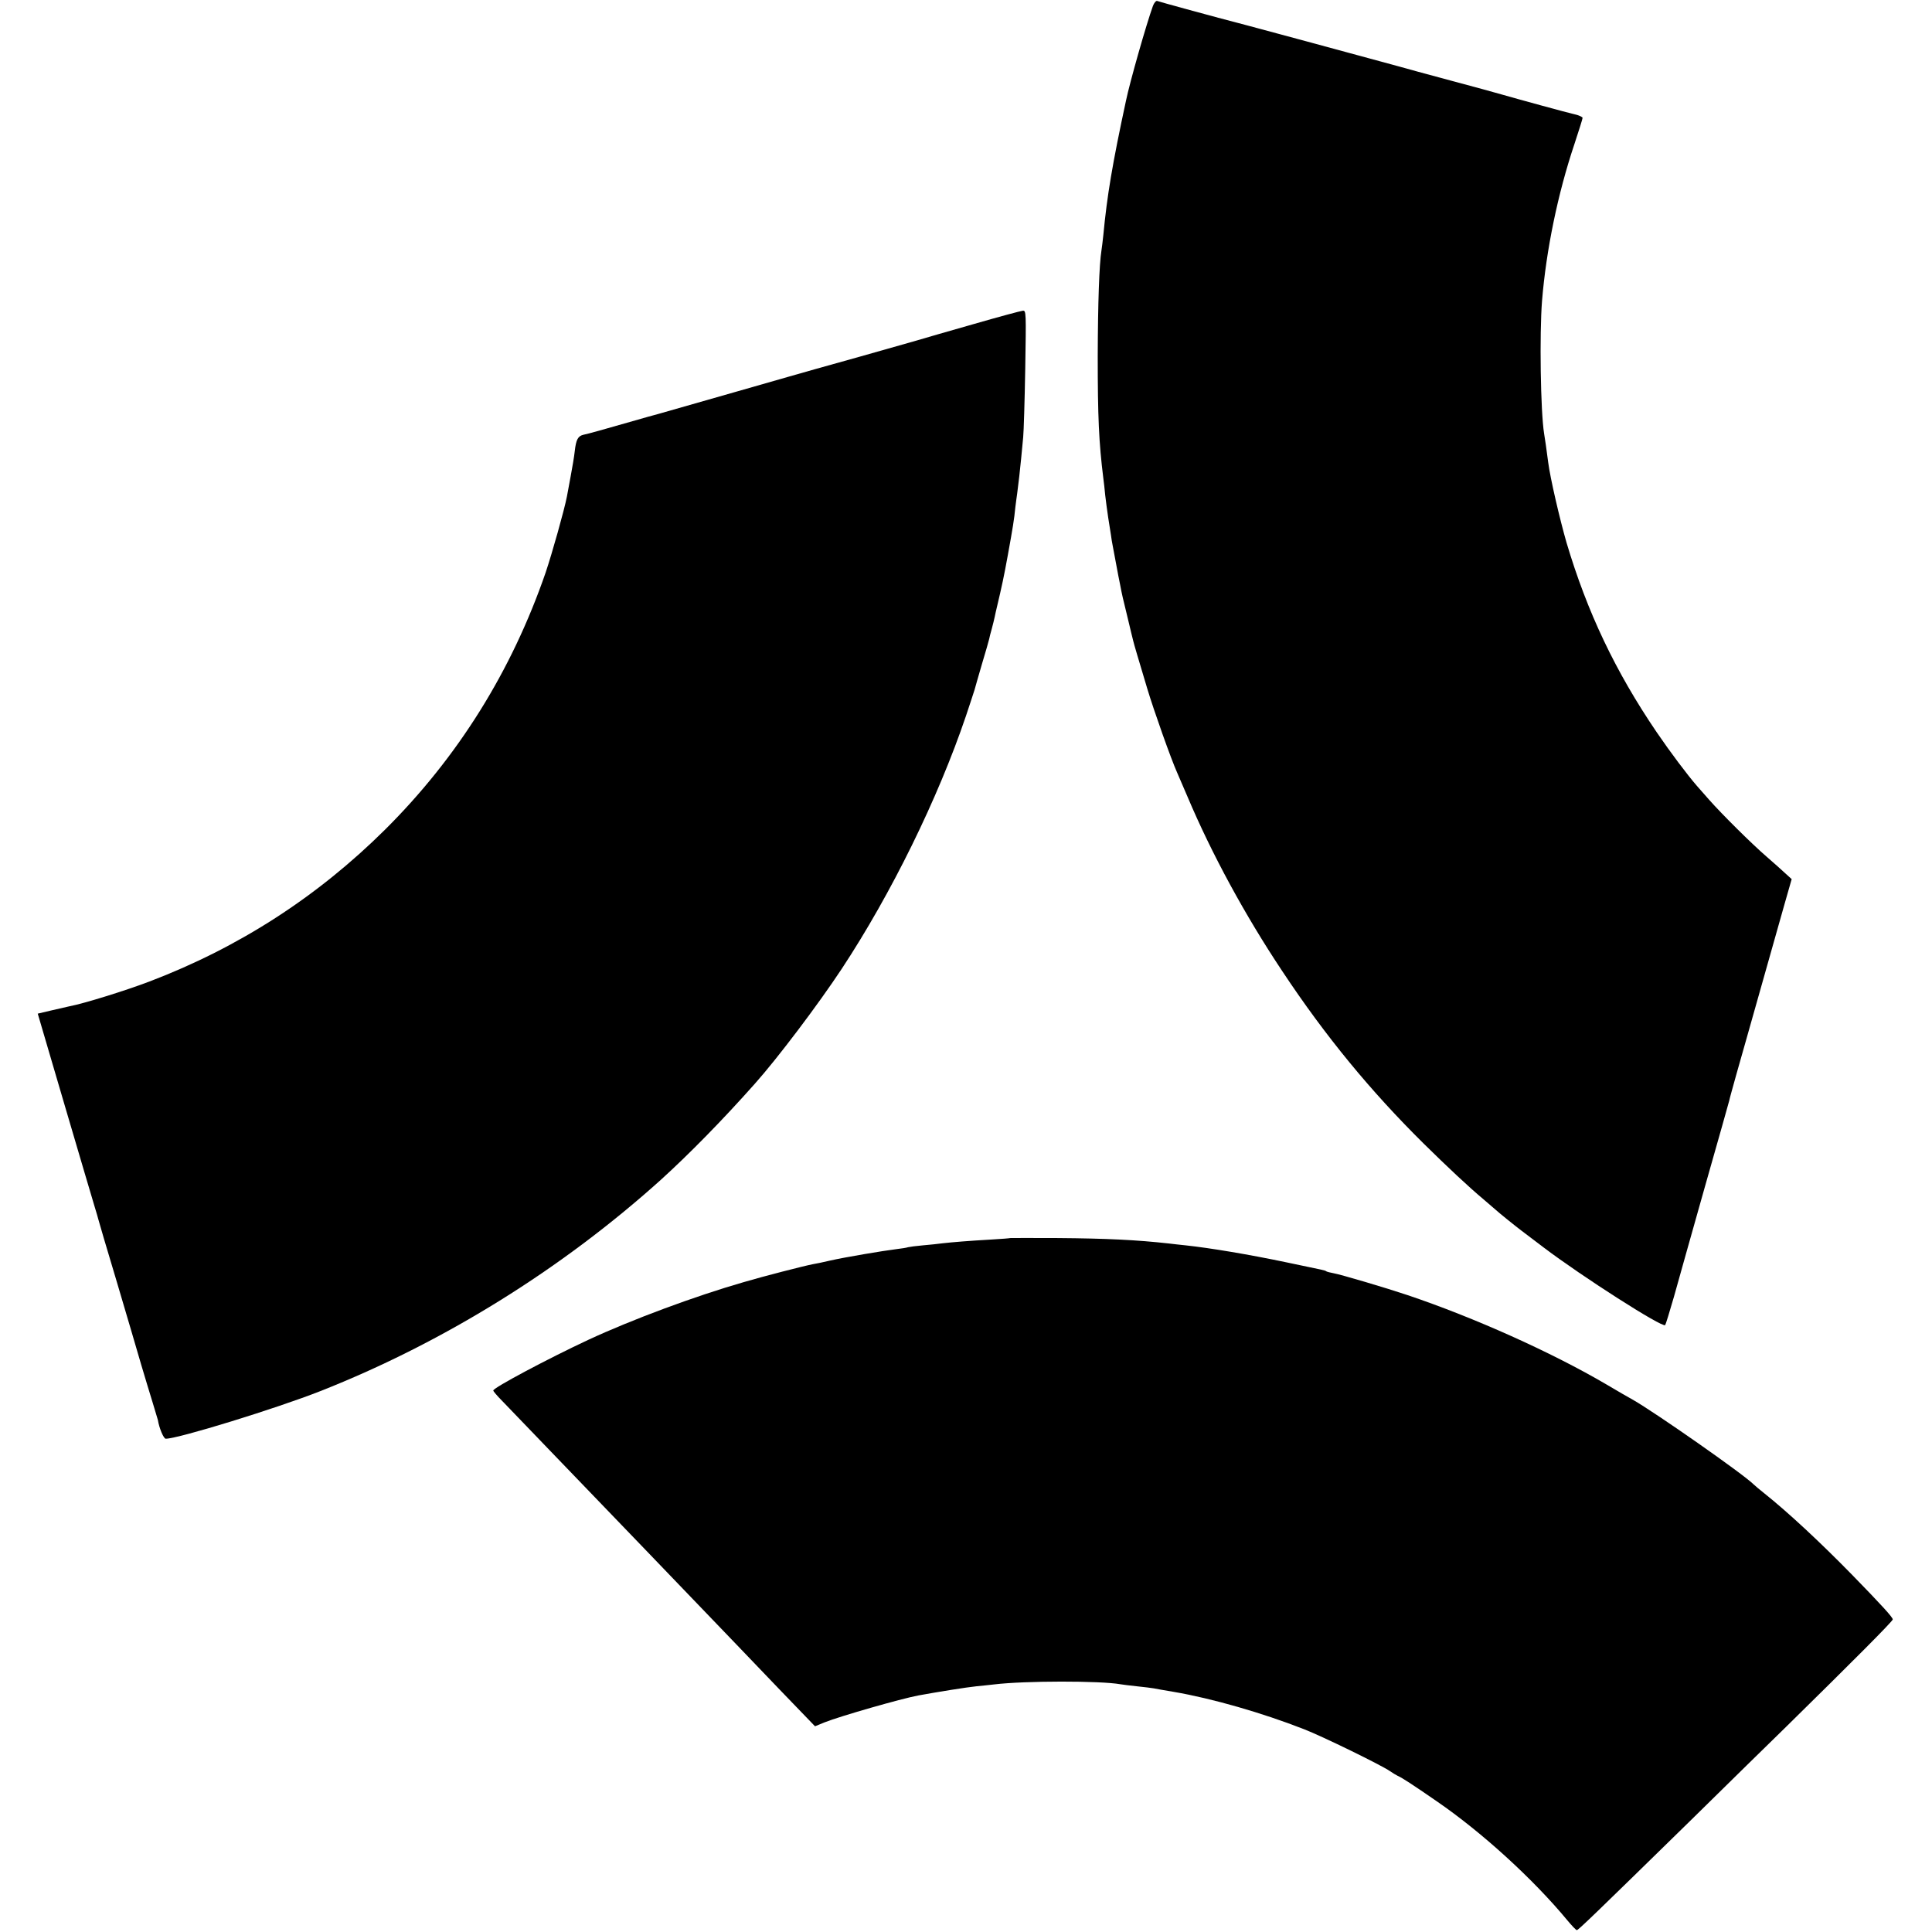
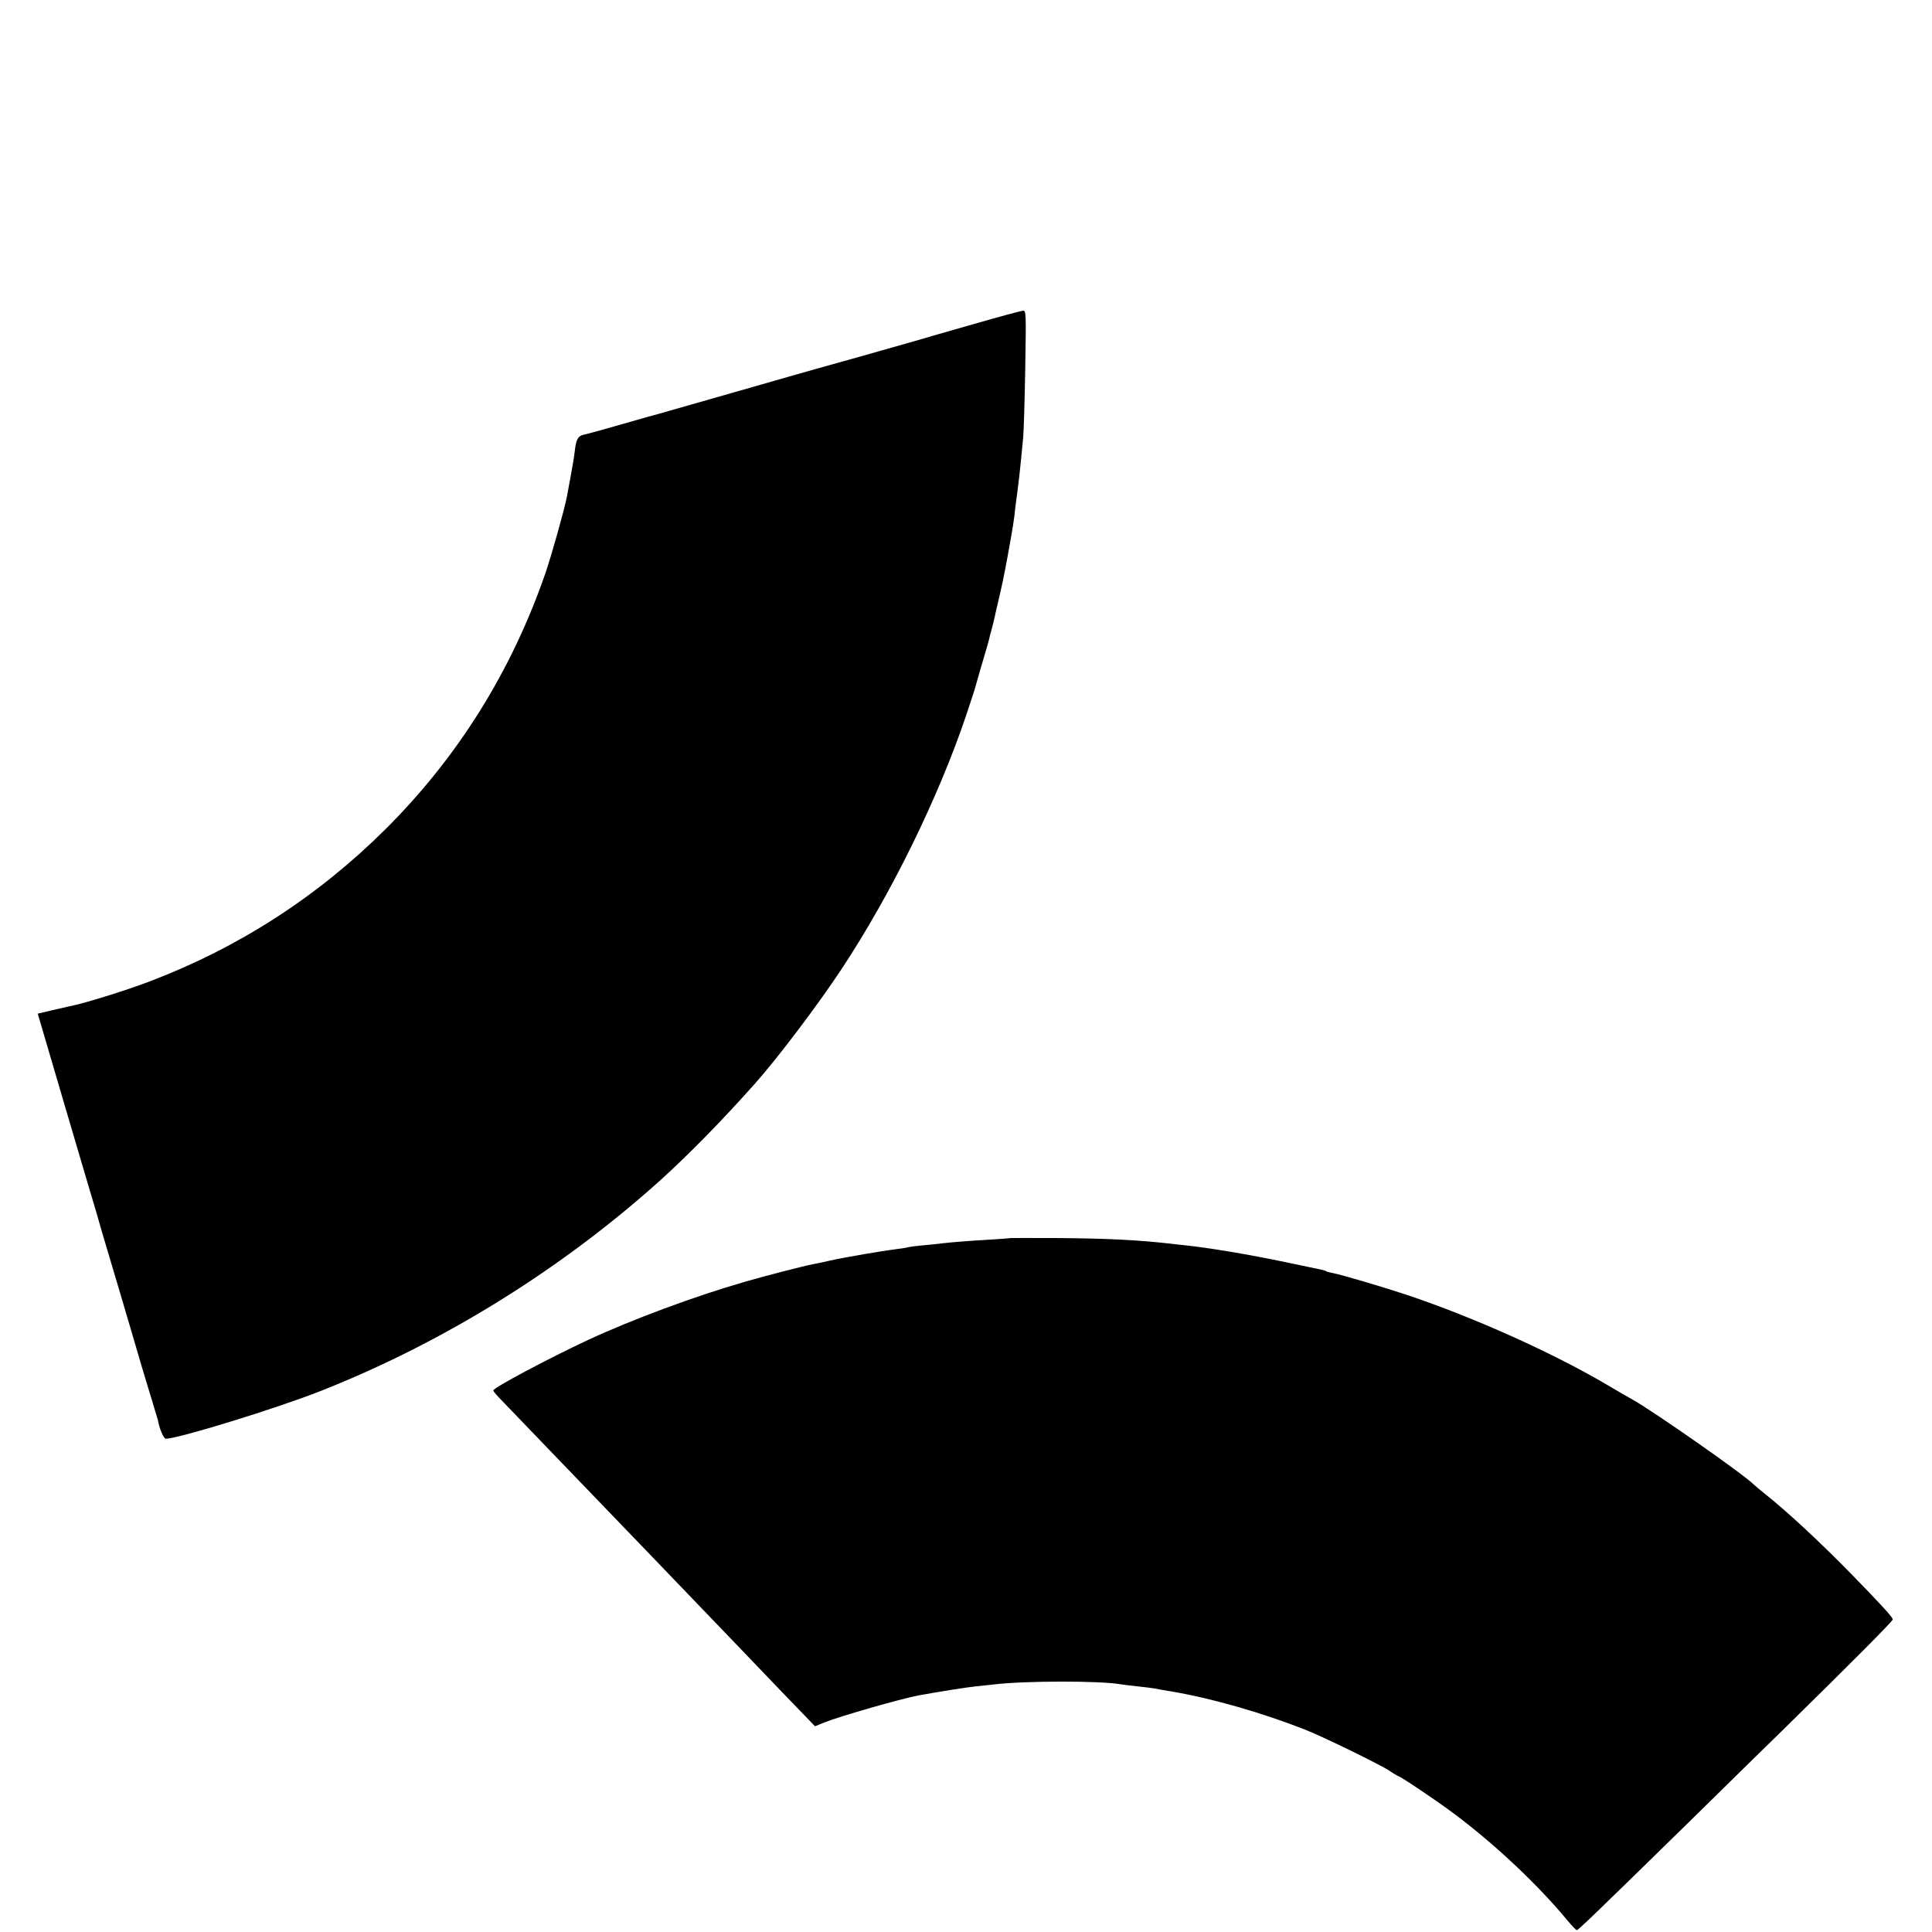
<svg xmlns="http://www.w3.org/2000/svg" version="1.0" width="1034pt" height="1034pt" viewBox="0 0 1034 1034" preserveAspectRatio="xMidYMid meet">
  <g transform="translate(0,1034) scale(0.1,-0.1)" fill="#000000" stroke="none">
-     <path d="M6170 10307 c-34 -94 -123 -405 -144 -507 -73 -339 -101 -507 -121 -718 -3 -31 -8 -68 -10 -82 -12 -74 -19 -280 -20 -565 0 -326 6 -462 30 -655 3 -19 7 -60 10 -90 3 -30 11 -84 16 -120 6 -36 12 -78 15 -95 2 -16 6 -41 9 -55 3 -14 9 -50 15 -80 6 -30 12 -66 15 -80 3 -14 7 -36 10 -50 10 -53 14 -70 40 -176 14 -60 28 -116 30 -124 3 -14 29 -102 75 -255 35 -117 128 -379 160 -450 5 -11 30 -69 56 -130 128 -303 307 -633 507 -933 230 -347 472 -641 756 -922 129 -127 241 -232 321 -299 29 -25 58 -50 64 -55 16 -15 105 -87 137 -111 14 -11 69 -52 120 -91 206 -156 636 -431 651 -416 3 4 24 72 47 152 22 80 97 345 166 590 70 245 128 452 130 460 1 8 19 71 38 140 20 69 76 269 126 445 50 176 108 383 130 460 l40 140 -33 30 c-18 17 -63 57 -101 90 -81 70 -239 227 -308 305 -26 30 -56 64 -66 75 -51 59 -140 177 -215 287 -220 324 -371 641 -482 1014 -36 125 -87 344 -98 429 -8 65 -18 131 -22 155 -19 117 -25 534 -11 710 22 270 84 573 173 838 24 73 44 136 44 141 0 5 -19 14 -42 19 -43 10 -299 80 -393 107 -27 8 -151 42 -275 75 -124 33 -247 67 -275 75 -53 15 -940 255 -965 260 -24 6 -314 85 -327 90 -6 2 -17 -11 -23 -28z" />
    <path d="M5209 8605 c-136 -39 -273 -78 -305 -88 -140 -40 -493 -140 -539 -152 -27 -8 -216 -61 -420 -120 -203 -58 -392 -112 -420 -120 -27 -7 -84 -23 -125 -35 -164 -47 -256 -73 -278 -77 -29 -7 -39 -26 -46 -88 -3 -28 -13 -88 -22 -135 -9 -47 -18 -95 -20 -108 -14 -72 -79 -303 -114 -407 -182 -527 -469 -987 -859 -1375 -363 -360 -783 -631 -1261 -813 -126 -48 -350 -118 -430 -133 -14 -3 -57 -13 -96 -22 l-72 -17 144 -490 c79 -269 152 -515 161 -545 9 -30 18 -59 19 -65 1 -5 45 -156 99 -335 53 -179 112 -379 131 -445 20 -66 47 -158 62 -205 14 -47 26 -87 27 -90 7 -44 31 -100 42 -100 67 0 592 162 828 255 659 260 1291 653 1821 1130 150 136 330 319 504 515 123 138 338 423 465 615 265 402 515 911 665 1354 23 68 43 131 46 140 2 9 20 70 39 136 20 66 37 126 39 135 1 8 8 33 14 55 6 22 13 51 16 65 3 14 7 34 10 45 28 118 39 169 60 285 26 143 34 191 40 255 3 22 7 56 10 75 8 60 15 123 21 185 3 33 8 85 11 115 3 30 8 195 11 367 5 301 5 312 -13 310 -11 -1 -130 -33 -265 -72z" />
    <path d="M5407 3714 c-1 -1 -47 -5 -102 -8 -122 -7 -207 -14 -260 -20 -22 -3 -69 -8 -105 -11 -36 -3 -72 -8 -80 -10 -8 -3 -35 -7 -60 -10 -74 -9 -280 -44 -355 -61 -38 -9 -81 -18 -95 -20 -47 -9 -265 -65 -370 -96 -260 -75 -595 -199 -832 -309 -212 -99 -508 -256 -508 -271 0 -4 21 -29 48 -56 26 -27 139 -145 252 -262 221 -230 451 -469 515 -535 22 -23 132 -137 245 -255 113 -118 223 -232 245 -255 22 -23 125 -130 228 -238 l189 -196 51 21 c86 34 407 126 502 144 104 19 259 44 310 49 33 3 76 8 95 10 165 20 570 20 676 1 11 -2 51 -7 89 -11 39 -4 79 -9 90 -11 10 -2 59 -11 108 -19 205 -35 475 -113 697 -200 98 -38 413 -192 459 -224 14 -10 33 -21 41 -25 25 -11 80 -47 209 -136 243 -167 516 -416 699 -637 24 -29 47 -53 51 -53 8 0 92 81 605 583 202 199 434 426 515 505 352 346 571 565 571 575 0 11 -59 76 -216 237 -172 176 -344 336 -473 439 -24 19 -49 40 -55 46 -53 54 -530 387 -646 453 -19 10 -84 48 -145 84 -292 171 -706 357 -1063 477 -113 38 -356 110 -396 117 -16 3 -33 7 -38 10 -9 6 2 3 -213 48 -200 42 -409 77 -540 91 -27 3 -68 7 -90 10 -171 19 -333 27 -593 29 -139 1 -254 0 -255 0z" />
  </g>
</svg>